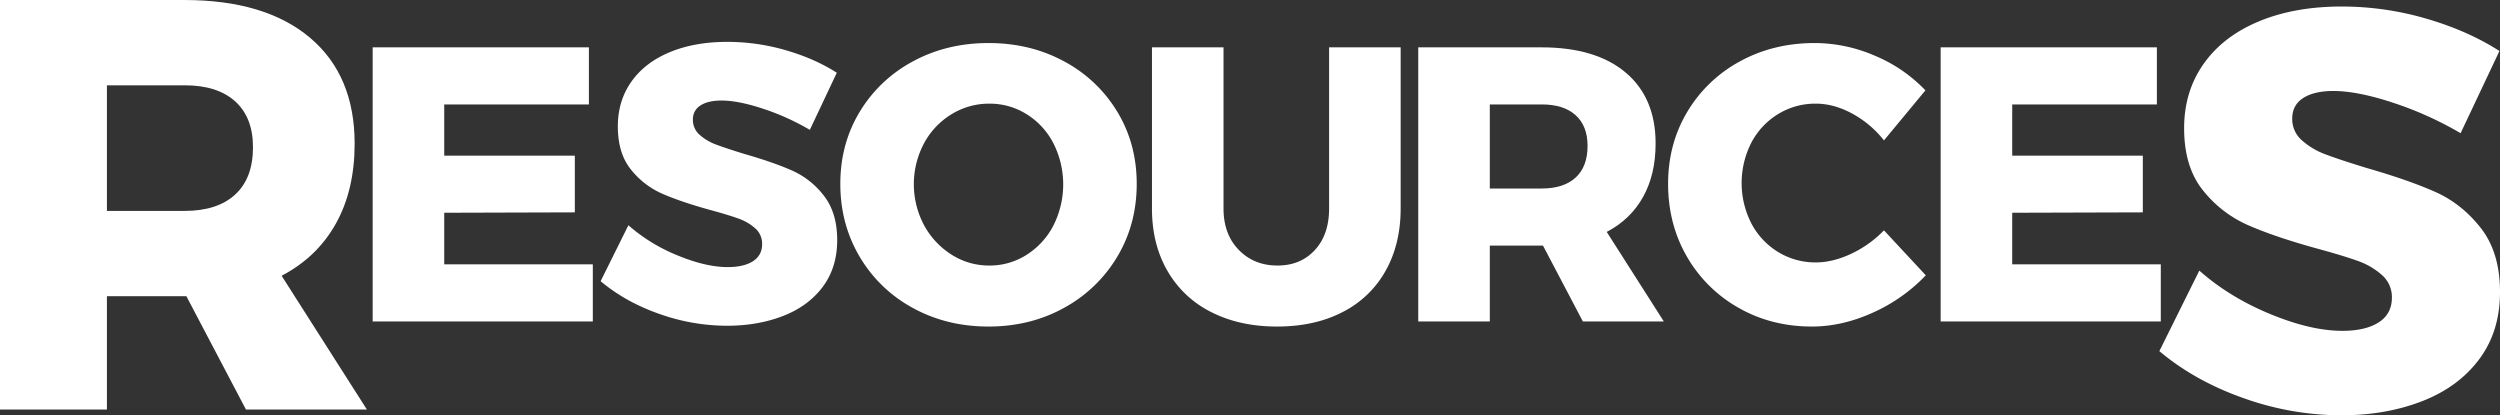
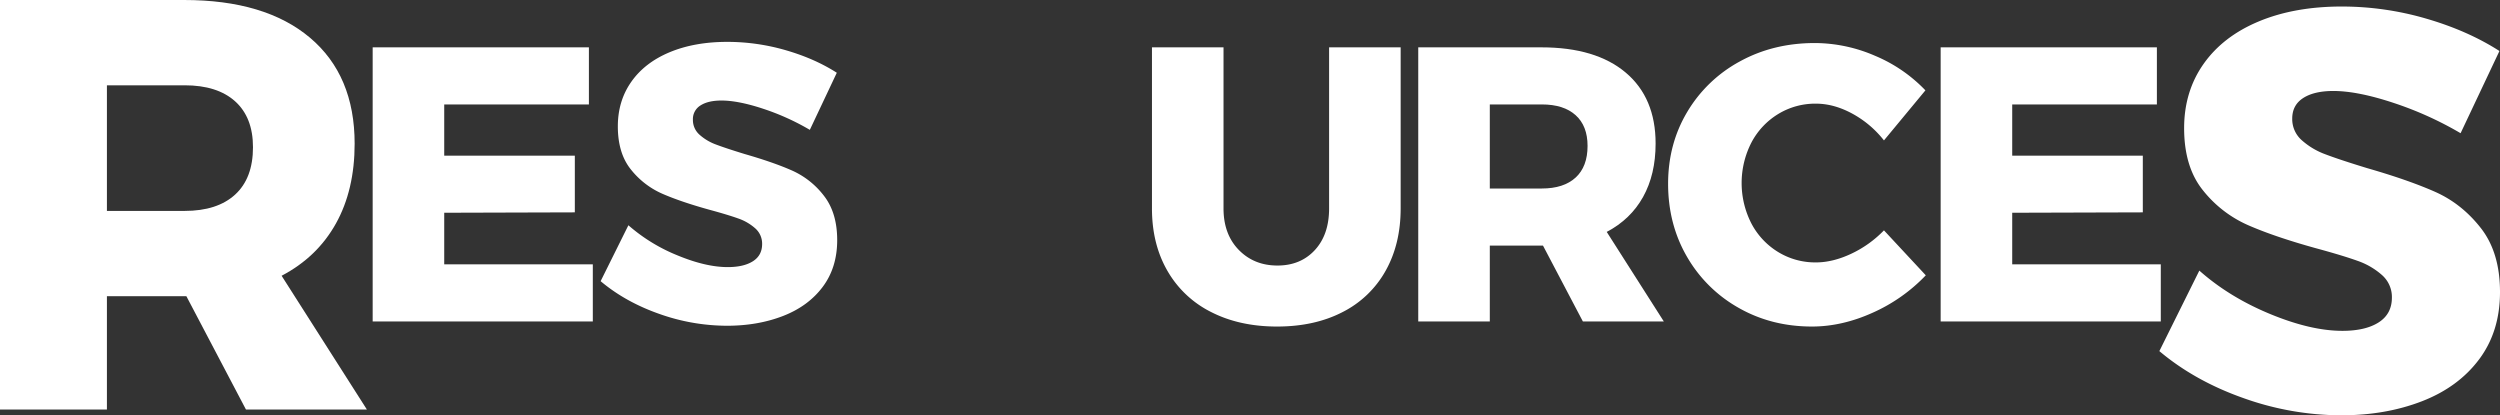
<svg xmlns="http://www.w3.org/2000/svg" width="2314.799" height="384.534" viewBox="0 0 2314.799 384.534">
  <rect x="0" y="0" width="2314.799" height="384.534" fill="#333333" stroke="none" />
  <g id="Group_260" data-name="Group 260" transform="translate(8148 6300.577)">
    <g id="Group_215" data-name="Group 215" transform="translate(-8148 -6300.577)">
      <g id="Group_212" data-name="Group 212" transform="translate(0 0)">
        <path id="Path_135" data-name="Path 135" d="M283.694,732.383,228.515,627.432h-73.57V732.383h-99V353.163H226.353q75.186,0,116.579,34.889t41.384,98.188q0,42.738-17.308,73.843Q349.684,591.2,316.694,608.5l78.981,123.884ZM154.945,548.45H226.89q30.295,0,46.8-15.146t16.5-43.819q0-27.587-16.5-42.467t-46.8-14.873H154.945Z" transform="translate(-55.947 -353.163)" fill="#fff" />
      </g>
      <g id="Group_213" data-name="Group 213" transform="translate(1999.387 6.041)">
        <path id="Path_136" data-name="Path 136" d="M704.483,443.62q-33.107-10.95-55.521-10.952-17.734,0-27.89,6.518T610.9,458.215a26.024,26.024,0,0,0,8.865,20.072,67.614,67.614,0,0,0,21.9,13.031q13.026,4.965,38.578,12.776,38.051,10.943,62.822,21.9t42.49,33.626q17.72,22.678,17.725,59.169t-19.289,62.3q-19.289,25.8-52.915,38.838t-74.815,13.036a270.418,270.418,0,0,1-90.453-15.9q-45.1-15.894-77.94-43.532l37.014-74.551q27.636,24.511,65.432,40.143T657.3,654.762q21.372,0,33.621-7.823T703.182,624a27.09,27.09,0,0,0-9.129-20.854,67.256,67.256,0,0,0-22.937-13.295q-13.818-4.951-38.838-11.73-37.538-10.422-62.039-21.113a109.616,109.616,0,0,1-41.967-32.325q-17.477-21.622-17.465-57.609,0-33.878,17.984-59.428t51.092-39.361q33.107-13.811,76.9-13.818a279.009,279.009,0,0,1,78.2,11.212q38.578,11.214,67.779,29.973l-35.978,76.116A320.59,320.59,0,0,0,704.483,443.62Z" transform="translate(-487.865 -354.468)" fill="#fff" />
      </g>
      <g id="Group_214" data-name="Group 214" transform="translate(345.061 38.773)">
        <path id="Path_137" data-name="Path 137" d="M130.489,362.633H330.706V415.5H196.745v47.425H317.671v52.5l-120.926.361v47.79H334.326v52.86H130.489Z" transform="translate(-130.489 -357.569)" fill="#fff" />
        <path id="Path_138" data-name="Path 138" d="M326.522,423.448q-23-7.6-38.56-7.6-12.311,0-19.368,4.523a14.736,14.736,0,0,0-7.059,13.216,18.066,18.066,0,0,0,6.157,13.938,46.817,46.817,0,0,0,15.2,9.05q9.048,3.444,26.793,8.874,26.42,7.6,43.629,15.207A76.335,76.335,0,0,1,382.821,504q12.3,15.748,12.309,41.092t-13.392,43.268q-13.4,17.921-36.75,26.974t-51.957,9.05a187.964,187.964,0,0,1-62.817-11.04q-31.316-11.041-54.128-30.233l25.71-51.772a159.82,159.82,0,0,0,45.435,27.876q26.247,10.867,46.527,10.86,14.839,0,23.349-5.43t8.513-15.928a18.844,18.844,0,0,0-6.337-14.485,46.772,46.772,0,0,0-15.933-9.231q-9.6-3.437-26.974-8.147-26.066-7.242-43.083-14.665a76.164,76.164,0,0,1-29.145-22.446q-12.137-15.02-12.128-40,0-23.539,12.489-41.278t35.482-27.335q22.99-9.589,53.4-9.591A193.961,193.961,0,0,1,347.7,369.32q26.789,7.79,47.064,20.817L369.79,443A222.951,222.951,0,0,0,326.522,423.448Z" transform="translate(34.987 -361.539)" fill="#fff" />
-         <path id="Path_139" data-name="Path 139" d="M431.308,378.79a127.445,127.445,0,0,1,49.24,46.708q17.922,29.69,17.919,66.617,0,37.294-17.919,67.344a129.18,129.18,0,0,1-49.24,47.43q-31.323,17.38-70.057,17.378t-70.057-17.2a127.4,127.4,0,0,1-49.244-47.43q-17.921-30.225-17.919-67.524,0-36.933,17.919-66.617a127.394,127.394,0,0,1,49.244-46.708q31.309-17.012,70.057-17.017Q399.983,361.773,431.308,378.79Zm-104.27,48.878a70.407,70.407,0,0,0-25.525,26.974,80.775,80.775,0,0,0,.181,76.033,73.6,73.6,0,0,0,25.525,27.154,64.256,64.256,0,0,0,34.755,9.953,63.383,63.383,0,0,0,34.575-9.953,70.04,70.04,0,0,0,24.8-27.154,84.373,84.373,0,0,0,0-76.033,68.7,68.7,0,0,0-24.8-26.974,64.287,64.287,0,0,0-34.575-9.777A66.1,66.1,0,0,0,327.038,427.668Z" transform="translate(208.983 -360.69)" fill="#fff" />
        <path id="Path_140" data-name="Path 140" d="M366.744,550.176q14.116,14.491,35.843,14.484,21.359,0,34.575-14.295T450.378,511.8V362.633h66.256V511.8q0,32.954-13.939,57.748a94.344,94.344,0,0,1-39.829,38.2q-25.886,13.394-60.641,13.4t-61.007-13.4a96.09,96.09,0,0,1-40.551-38.2q-14.311-24.789-14.3-57.748V362.633h66.256V511.8Q352.621,535.7,366.744,550.176Z" transform="translate(435.199 -357.569)" fill="#fff" />
        <path id="Path_141" data-name="Path 141" d="M492.055,616.436l-36.931-70.242h-49.24v70.242H339.628v-253.8H453.679q50.313,0,78.019,23.354T559.4,451.7q0,28.607-11.586,49.42t-33.672,32.4L567,616.436Zm-86.171-123.1h48.157q20.268,0,31.316-10.142t11.04-29.325q0-18.463-11.04-28.418T454.041,415.5H405.884Z" transform="translate(628.495 -357.569)" fill="#fff" />
        <path id="Path_142" data-name="Path 142" d="M560.137,427.126q-17.026-9.235-33.672-9.235a65.868,65.868,0,0,0-34.936,9.6,67.925,67.925,0,0,0-24.8,26.428,82.1,82.1,0,0,0,0,74.945,67.875,67.875,0,0,0,24.8,26.432,65.822,65.822,0,0,0,34.936,9.592q15.56,0,32.584-7.962A103.087,103.087,0,0,0,589.463,535.2L628.2,576.831a154.837,154.837,0,0,1-49.059,34.579q-28.427,12.853-56.3,12.855-37.656,0-68.066-17.378a126.968,126.968,0,0,1-47.8-47.43q-17.373-30.052-17.377-67.344,0-36.933,17.743-66.617a126.737,126.737,0,0,1,48.7-46.708Q487,361.778,525.382,361.773a140.66,140.66,0,0,1,55.753,11.767,138.294,138.294,0,0,1,46.708,32.043l-38.38,46.342A94.627,94.627,0,0,0,560.137,427.126Z" transform="translate(809.87 -360.69)" fill="#fff" />
        <path id="Path_143" data-name="Path 143" d="M444.12,362.633H644.337V415.5H510.381v47.425H631.307v52.5l-120.926.361v47.79H647.957v52.86H444.12Z" transform="translate(1007.706 -357.569)" fill="#fff" />
      </g>
    </g>
  </g>
</svg>